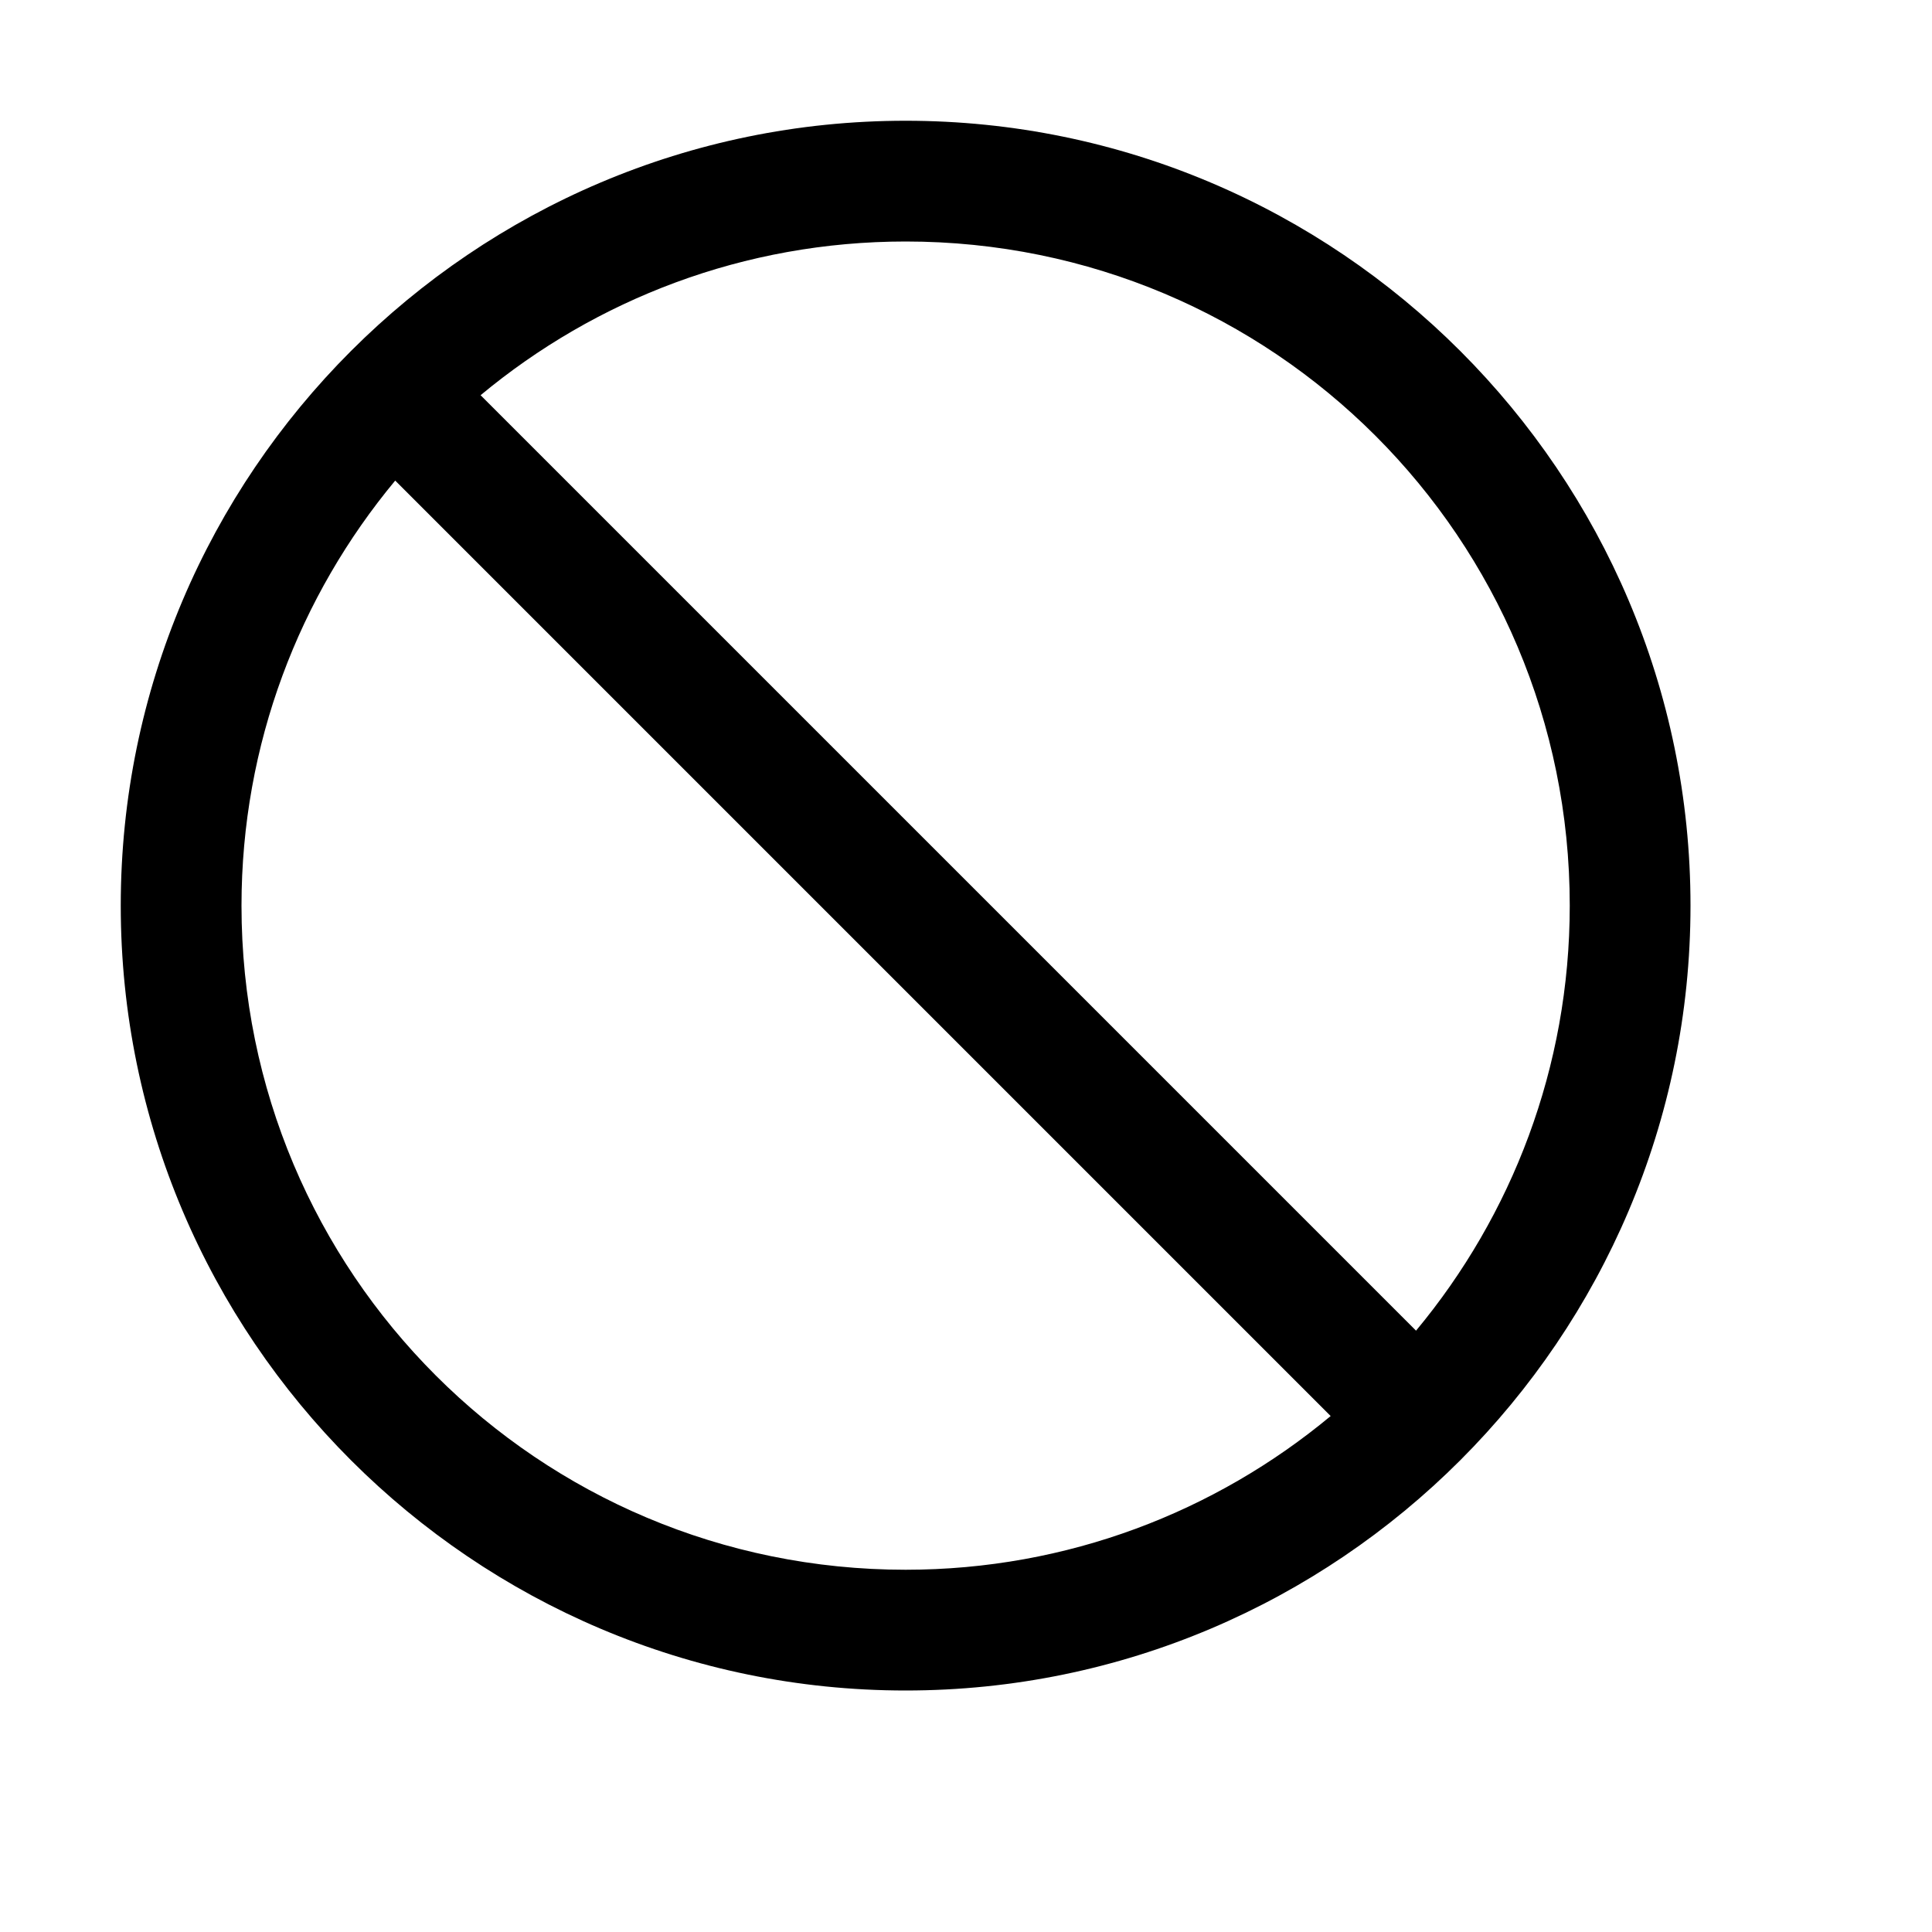
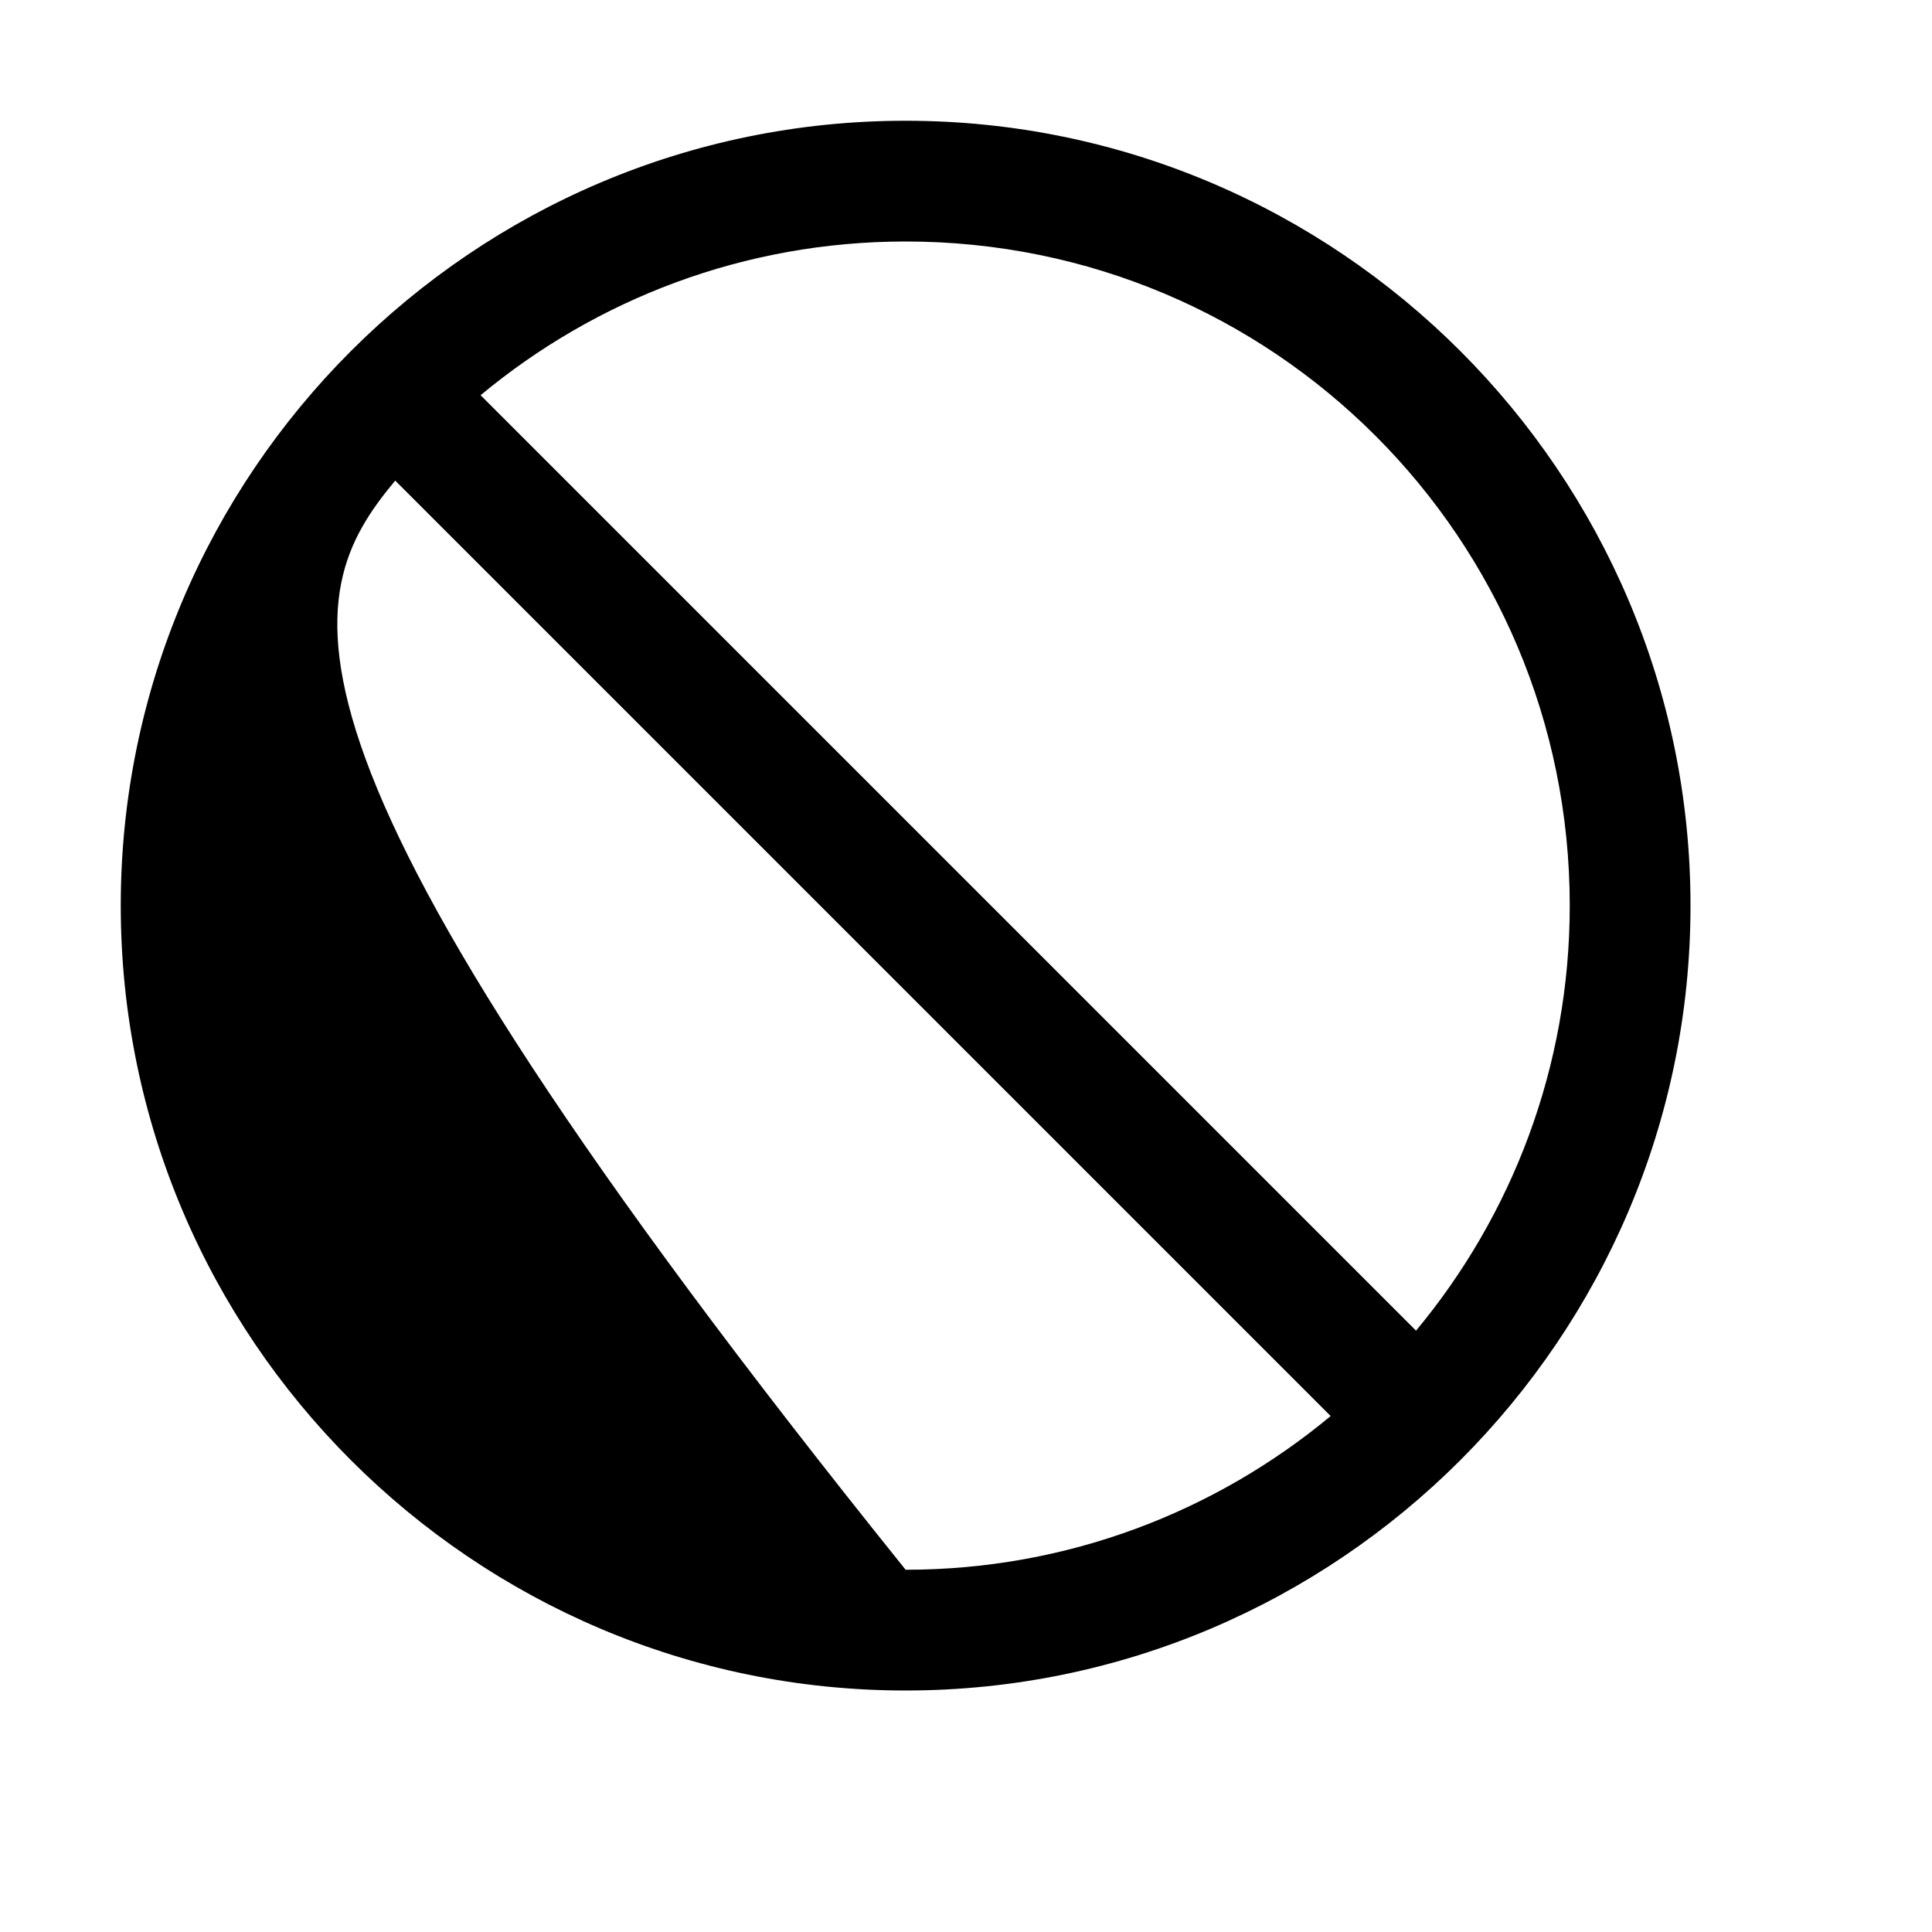
<svg xmlns="http://www.w3.org/2000/svg" viewBox="0 0 16 16" width="32px" height="32px">
-   <path d="M 7.5 1 C 3.918 1 1 3.918 1 7.5 C 1 11.082 3.918 14 7.5 14 C 11.082 14 14 11.082 14 7.5 C 14 3.918 11.082 1 7.5 1 Z M 7.5 2 C 10.543 2 13 4.457 13 7.5 C 13 8.84 12.52 10.066 11.727 11.02 L 3.98 3.273 C 4.934 2.48 6.16 2 7.5 2 Z M 3.273 3.98 L 11.02 11.727 C 10.066 12.52 8.84 13 7.5 13 C 4.457 13 2 10.543 2 7.5 C 2 6.16 2.48 4.934 3.273 3.98 Z" />
+   <path d="M 7.5 1 C 3.918 1 1 3.918 1 7.5 C 1 11.082 3.918 14 7.5 14 C 11.082 14 14 11.082 14 7.5 C 14 3.918 11.082 1 7.5 1 Z M 7.5 2 C 10.543 2 13 4.457 13 7.5 C 13 8.84 12.52 10.066 11.727 11.02 L 3.98 3.273 C 4.934 2.48 6.16 2 7.5 2 Z M 3.273 3.98 L 11.02 11.727 C 10.066 12.52 8.84 13 7.5 13 C 2 6.16 2.48 4.934 3.273 3.98 Z" />
</svg>